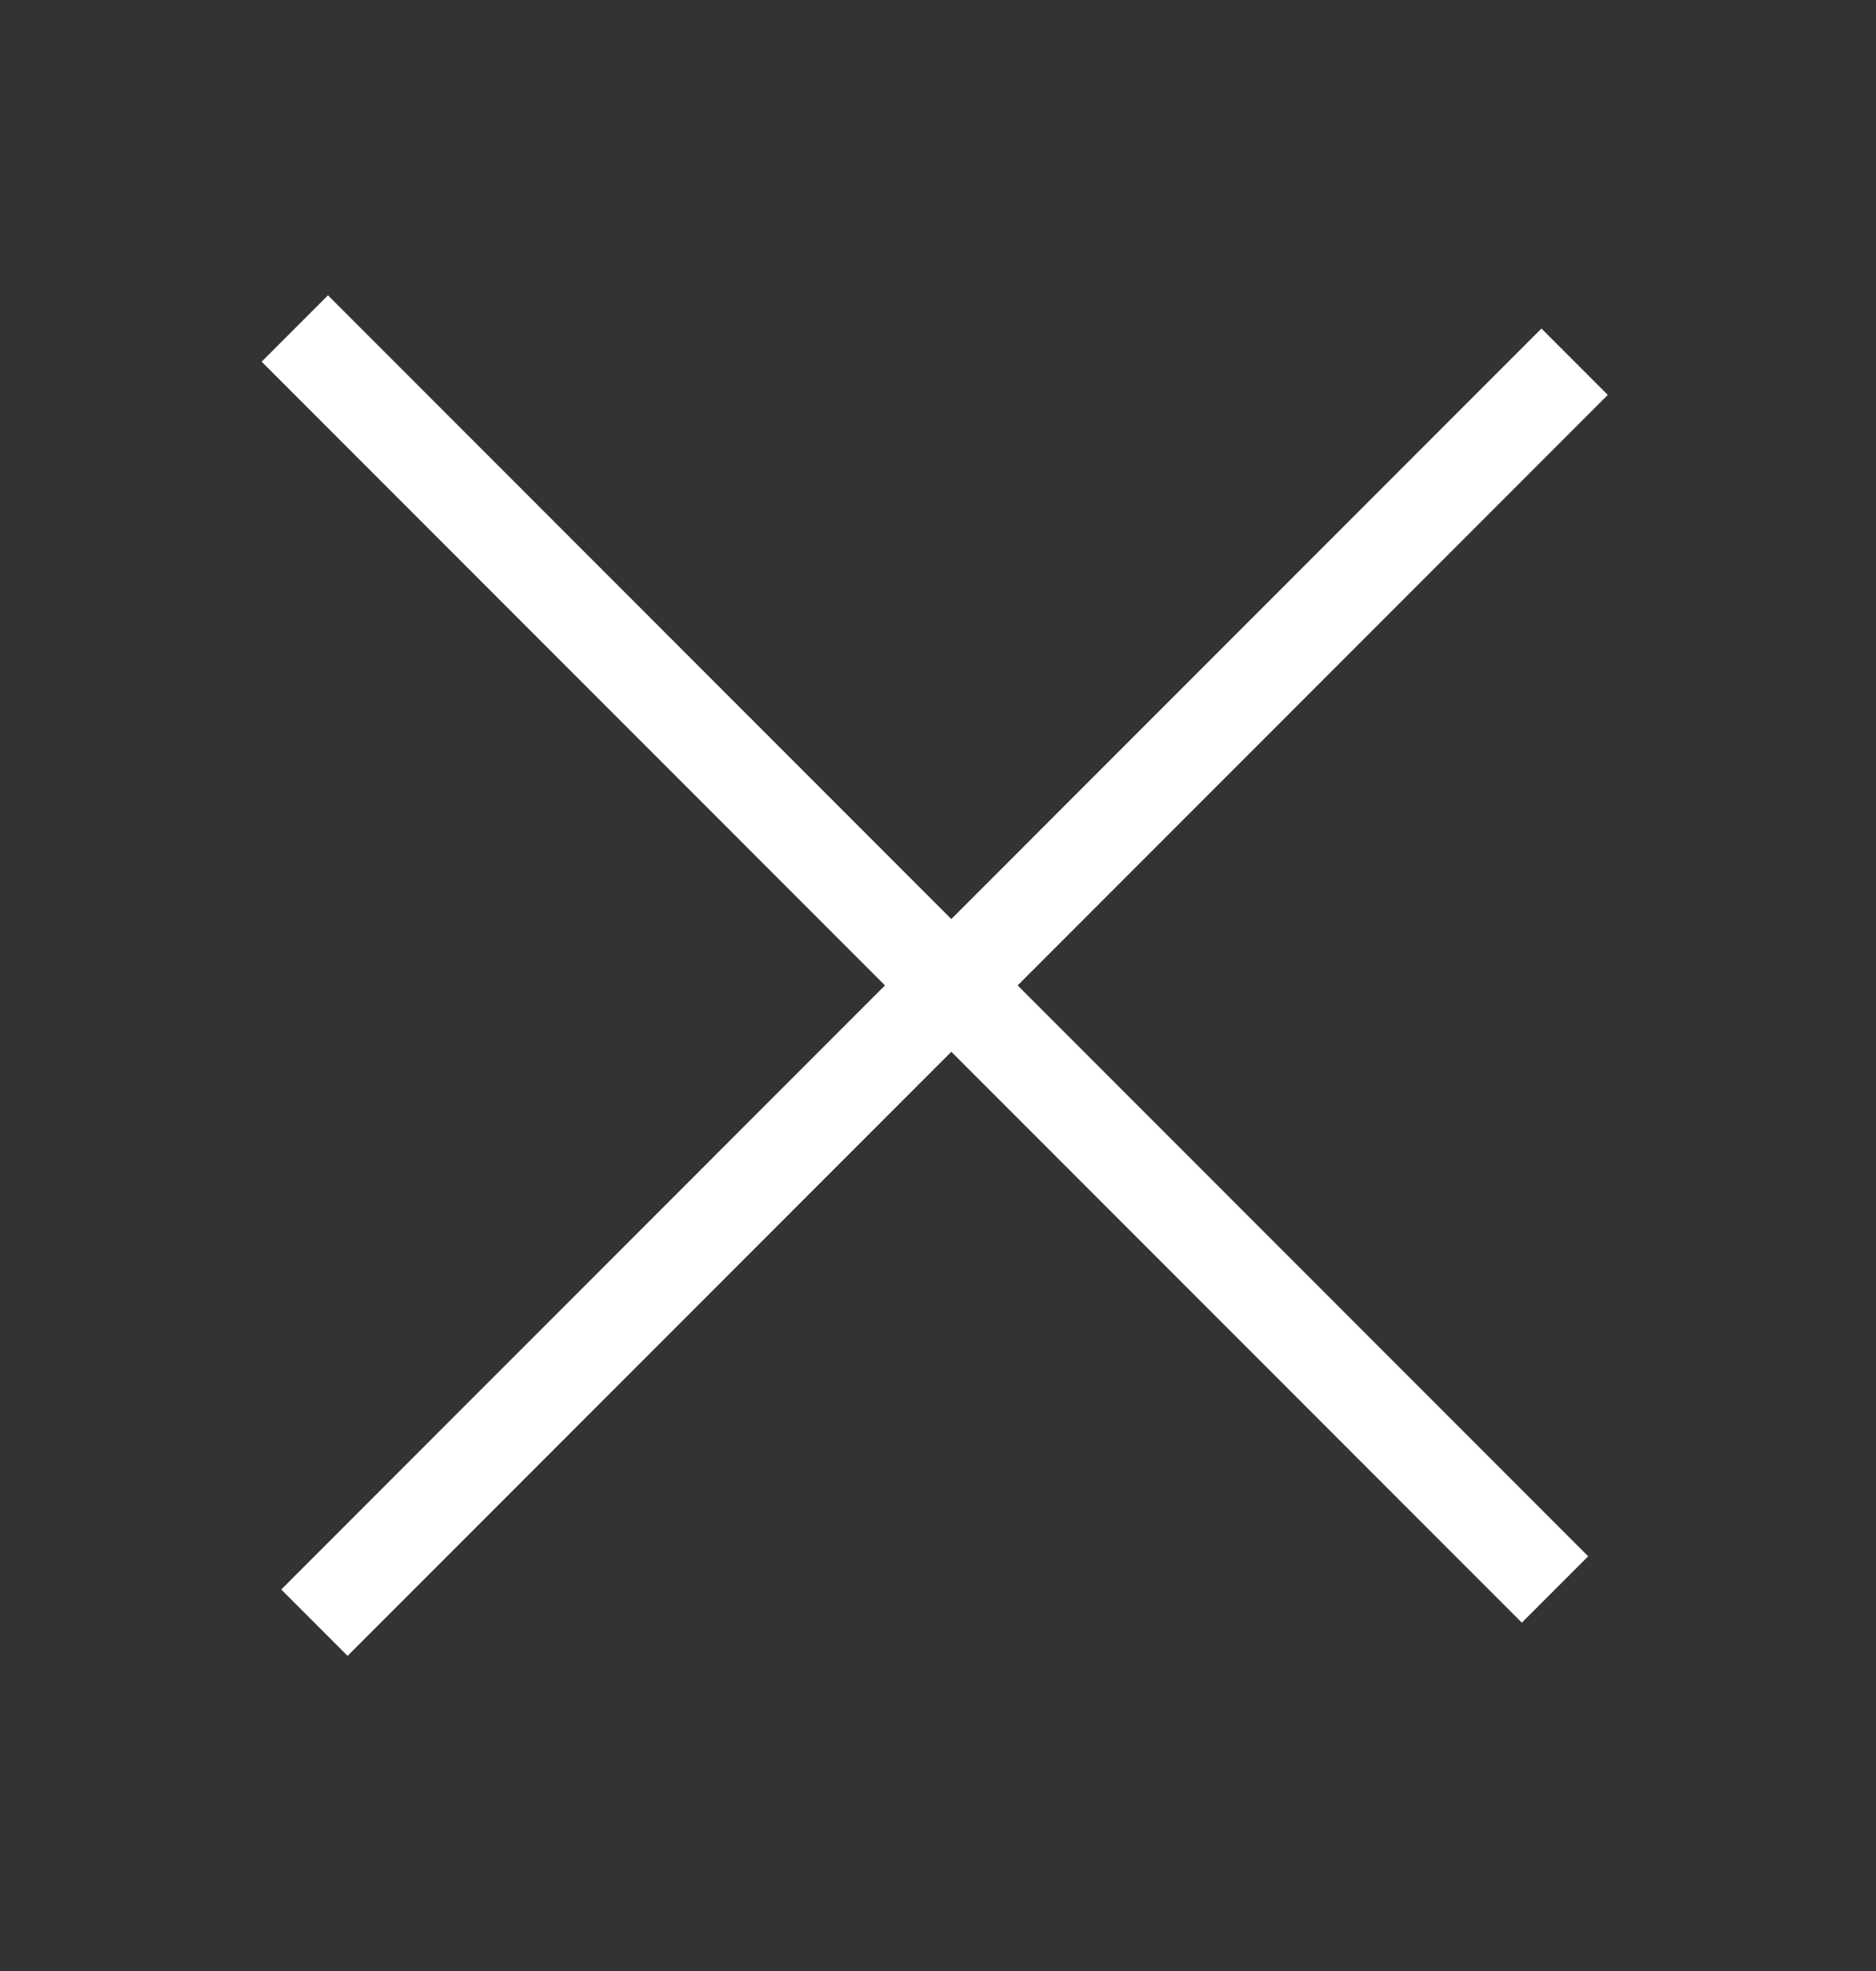
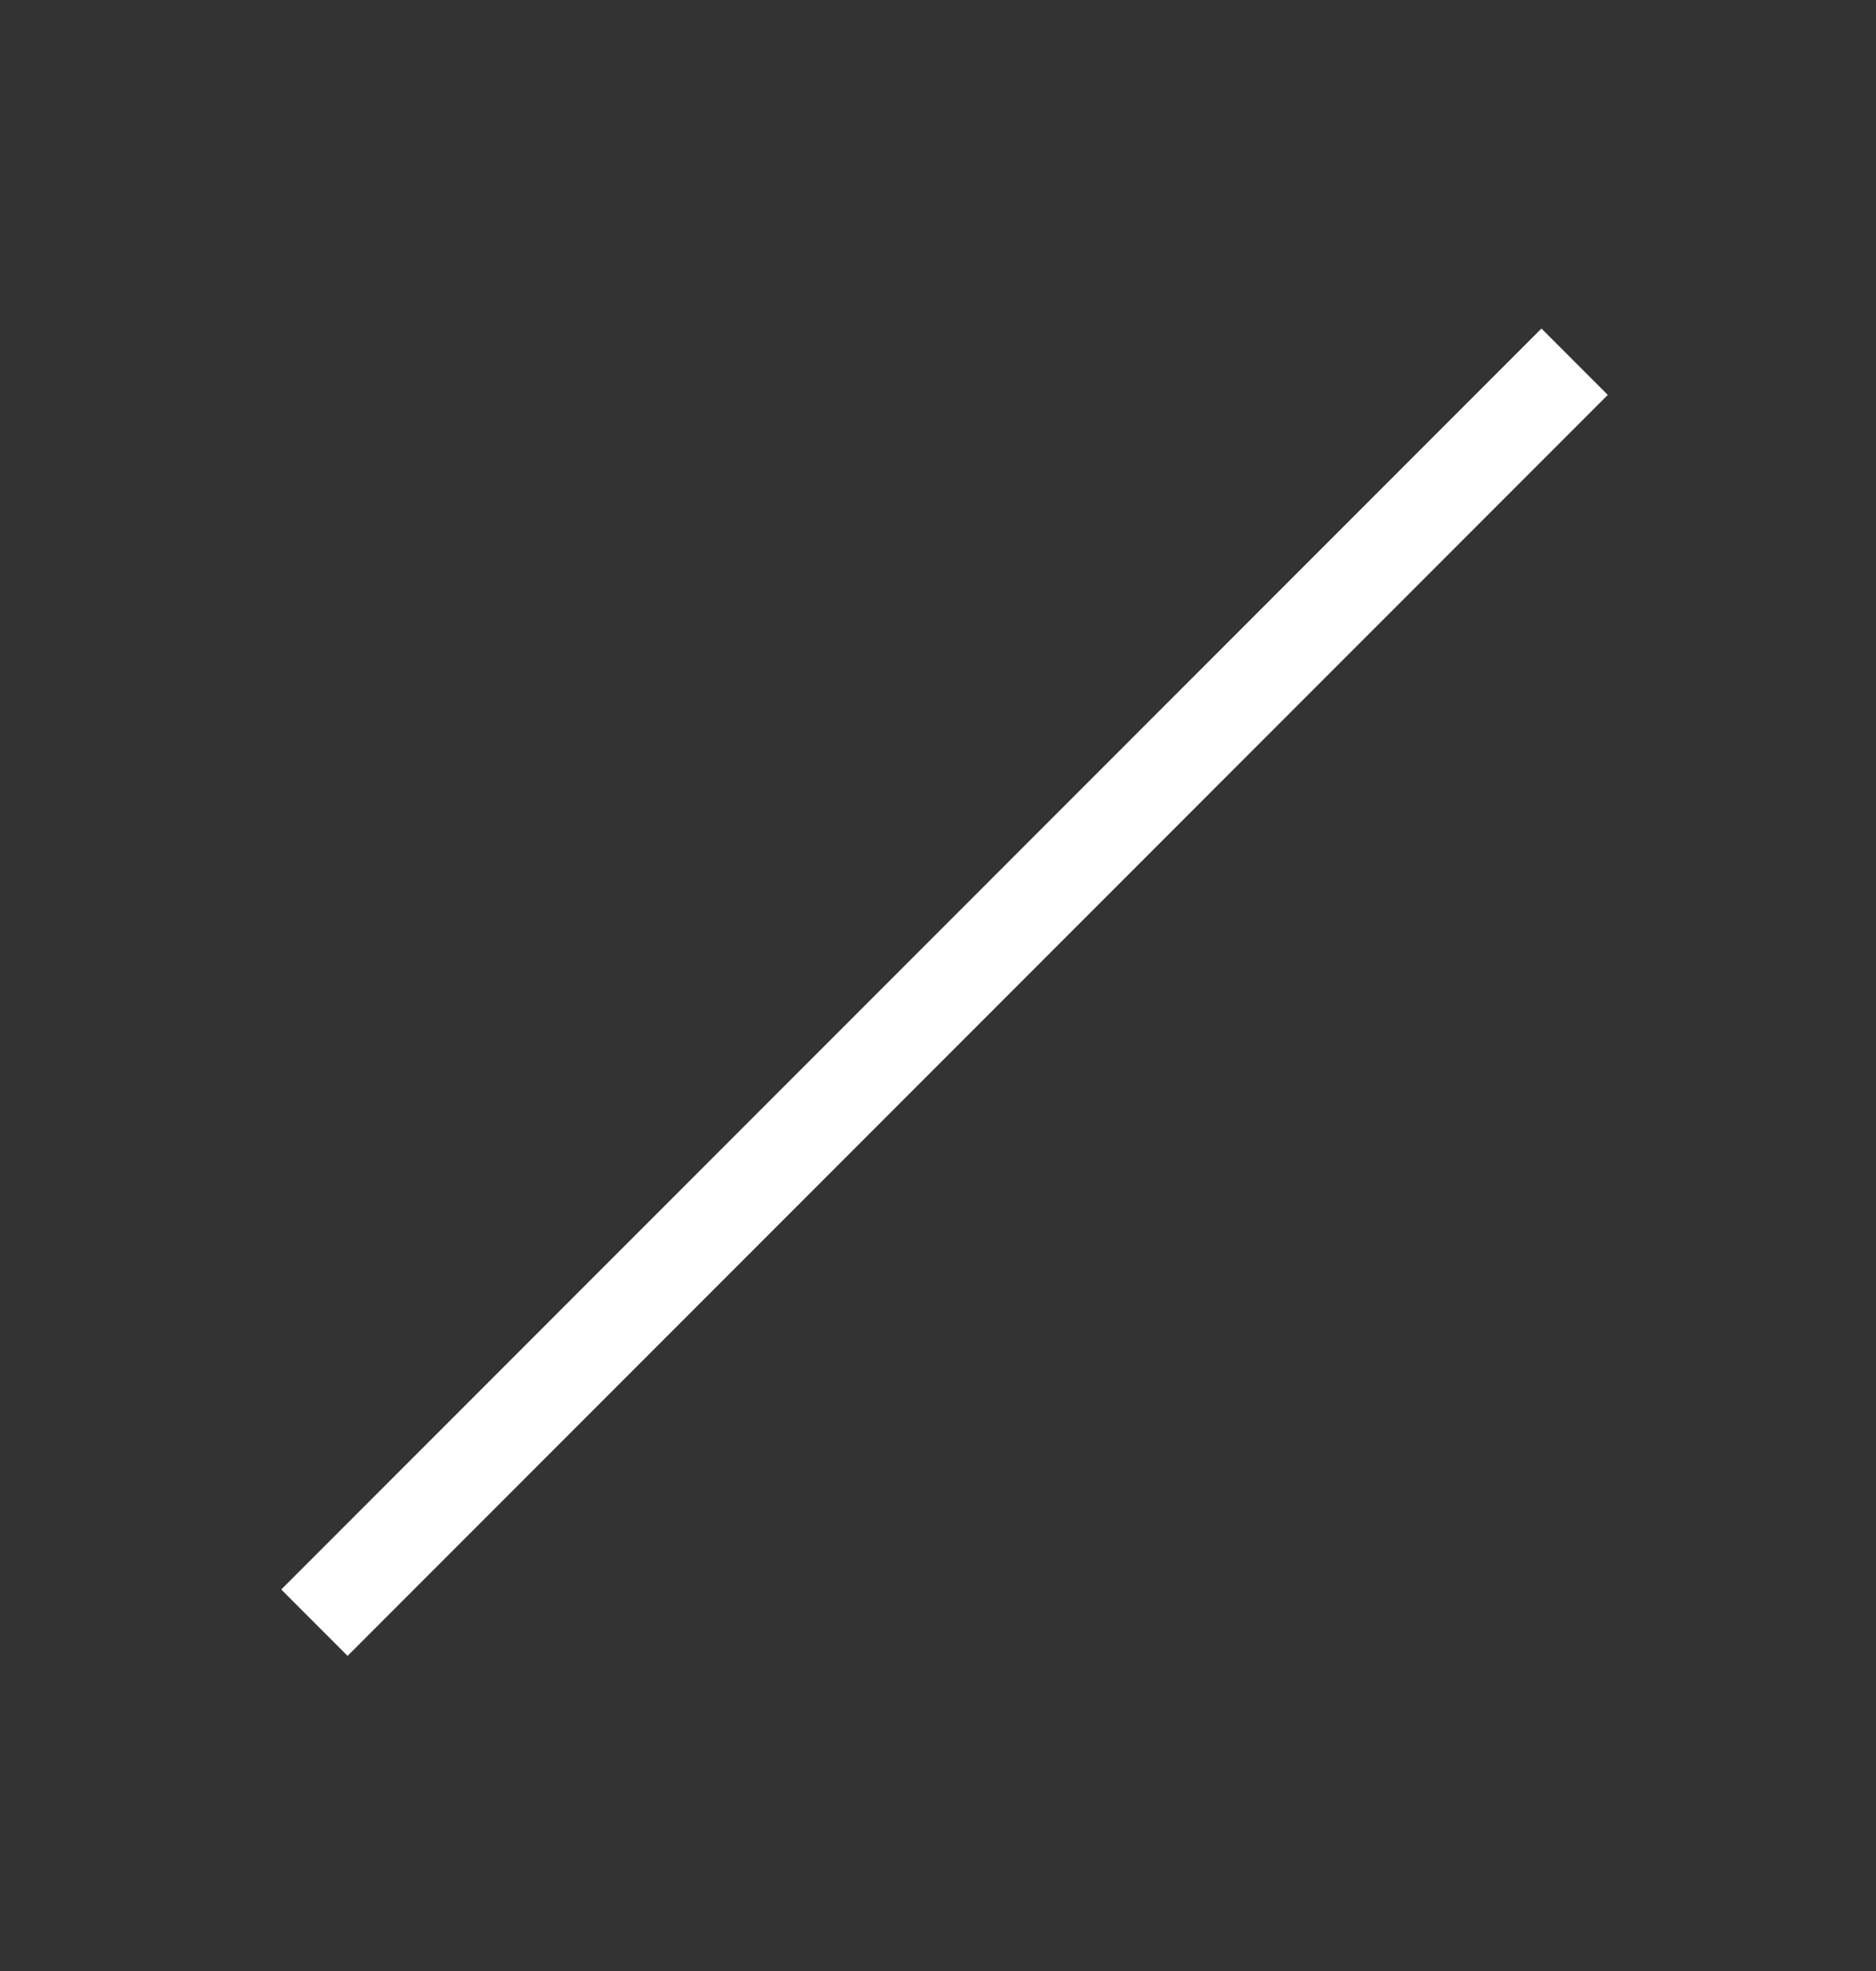
<svg xmlns="http://www.w3.org/2000/svg" width="20" height="21" viewBox="0 0 20 21" fill="none">
  <rect x="0" y="0" width="20" height="21" fill="#333333" stroke="none" />
-   <path d="M3.143 3.5L16.578 16.935" stroke="white" />
  <line x1="16.787" y1="3.854" x2="3.352" y2="17.289" stroke="white" />
</svg>